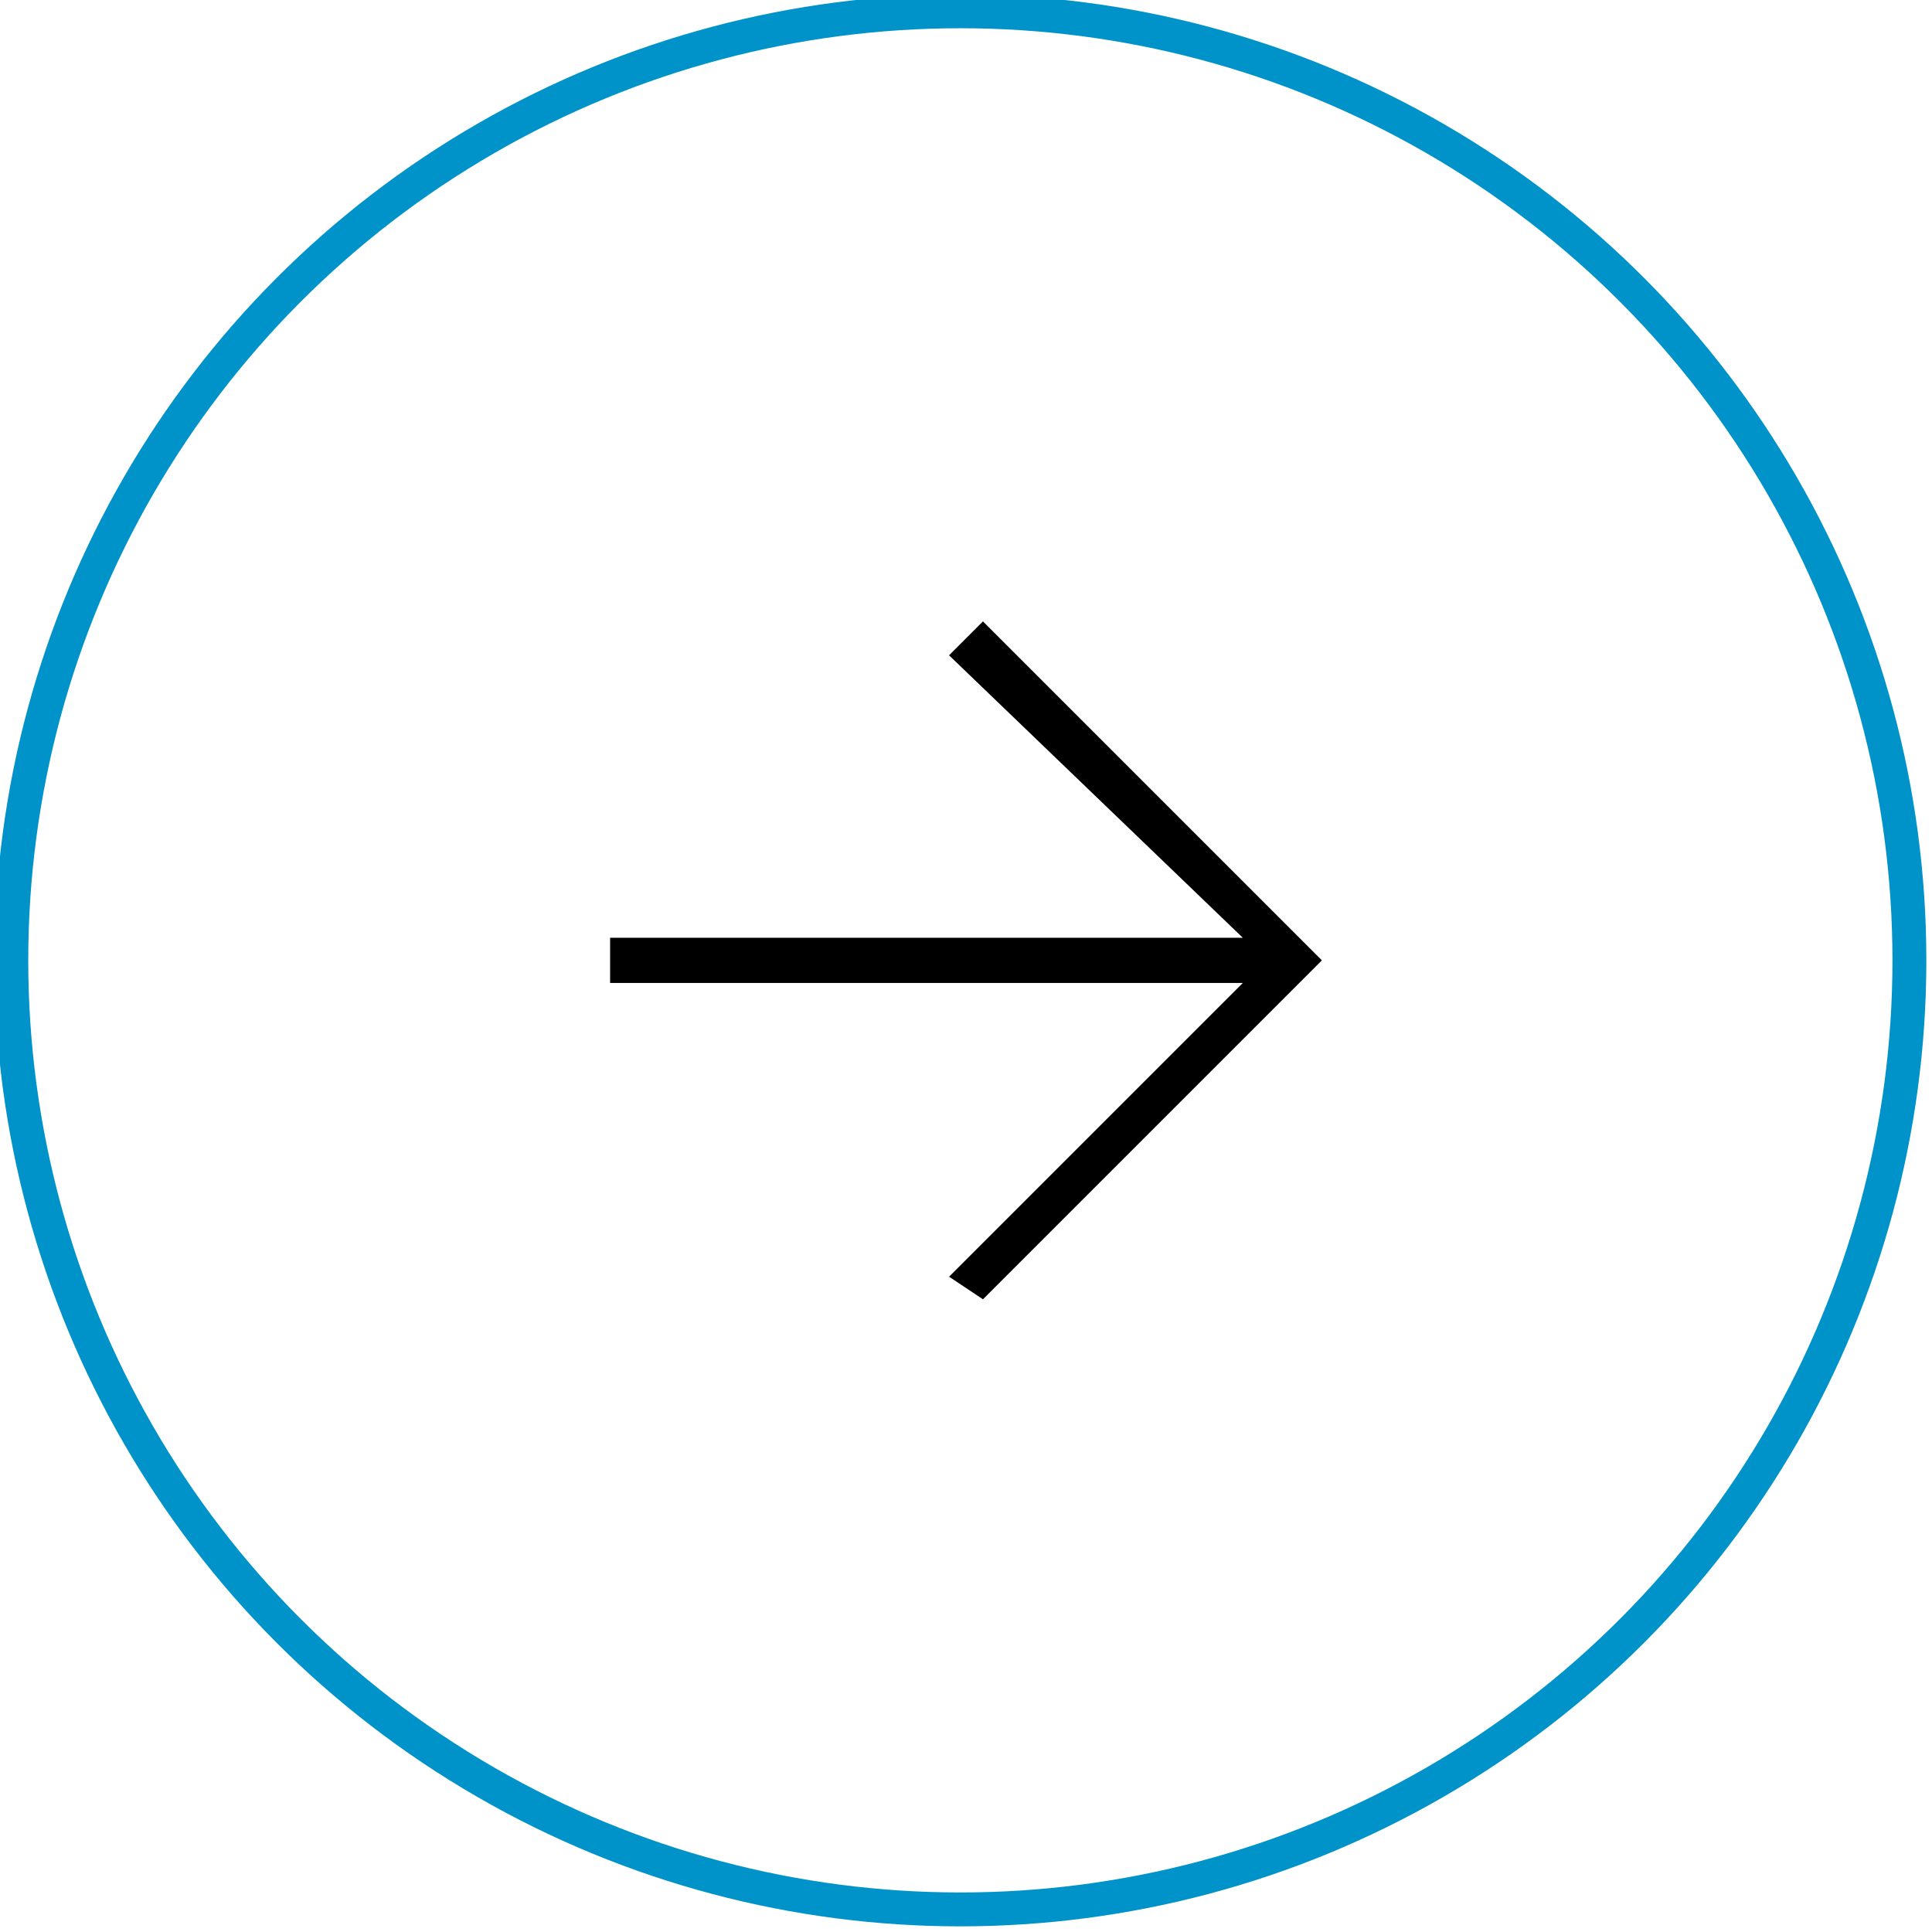
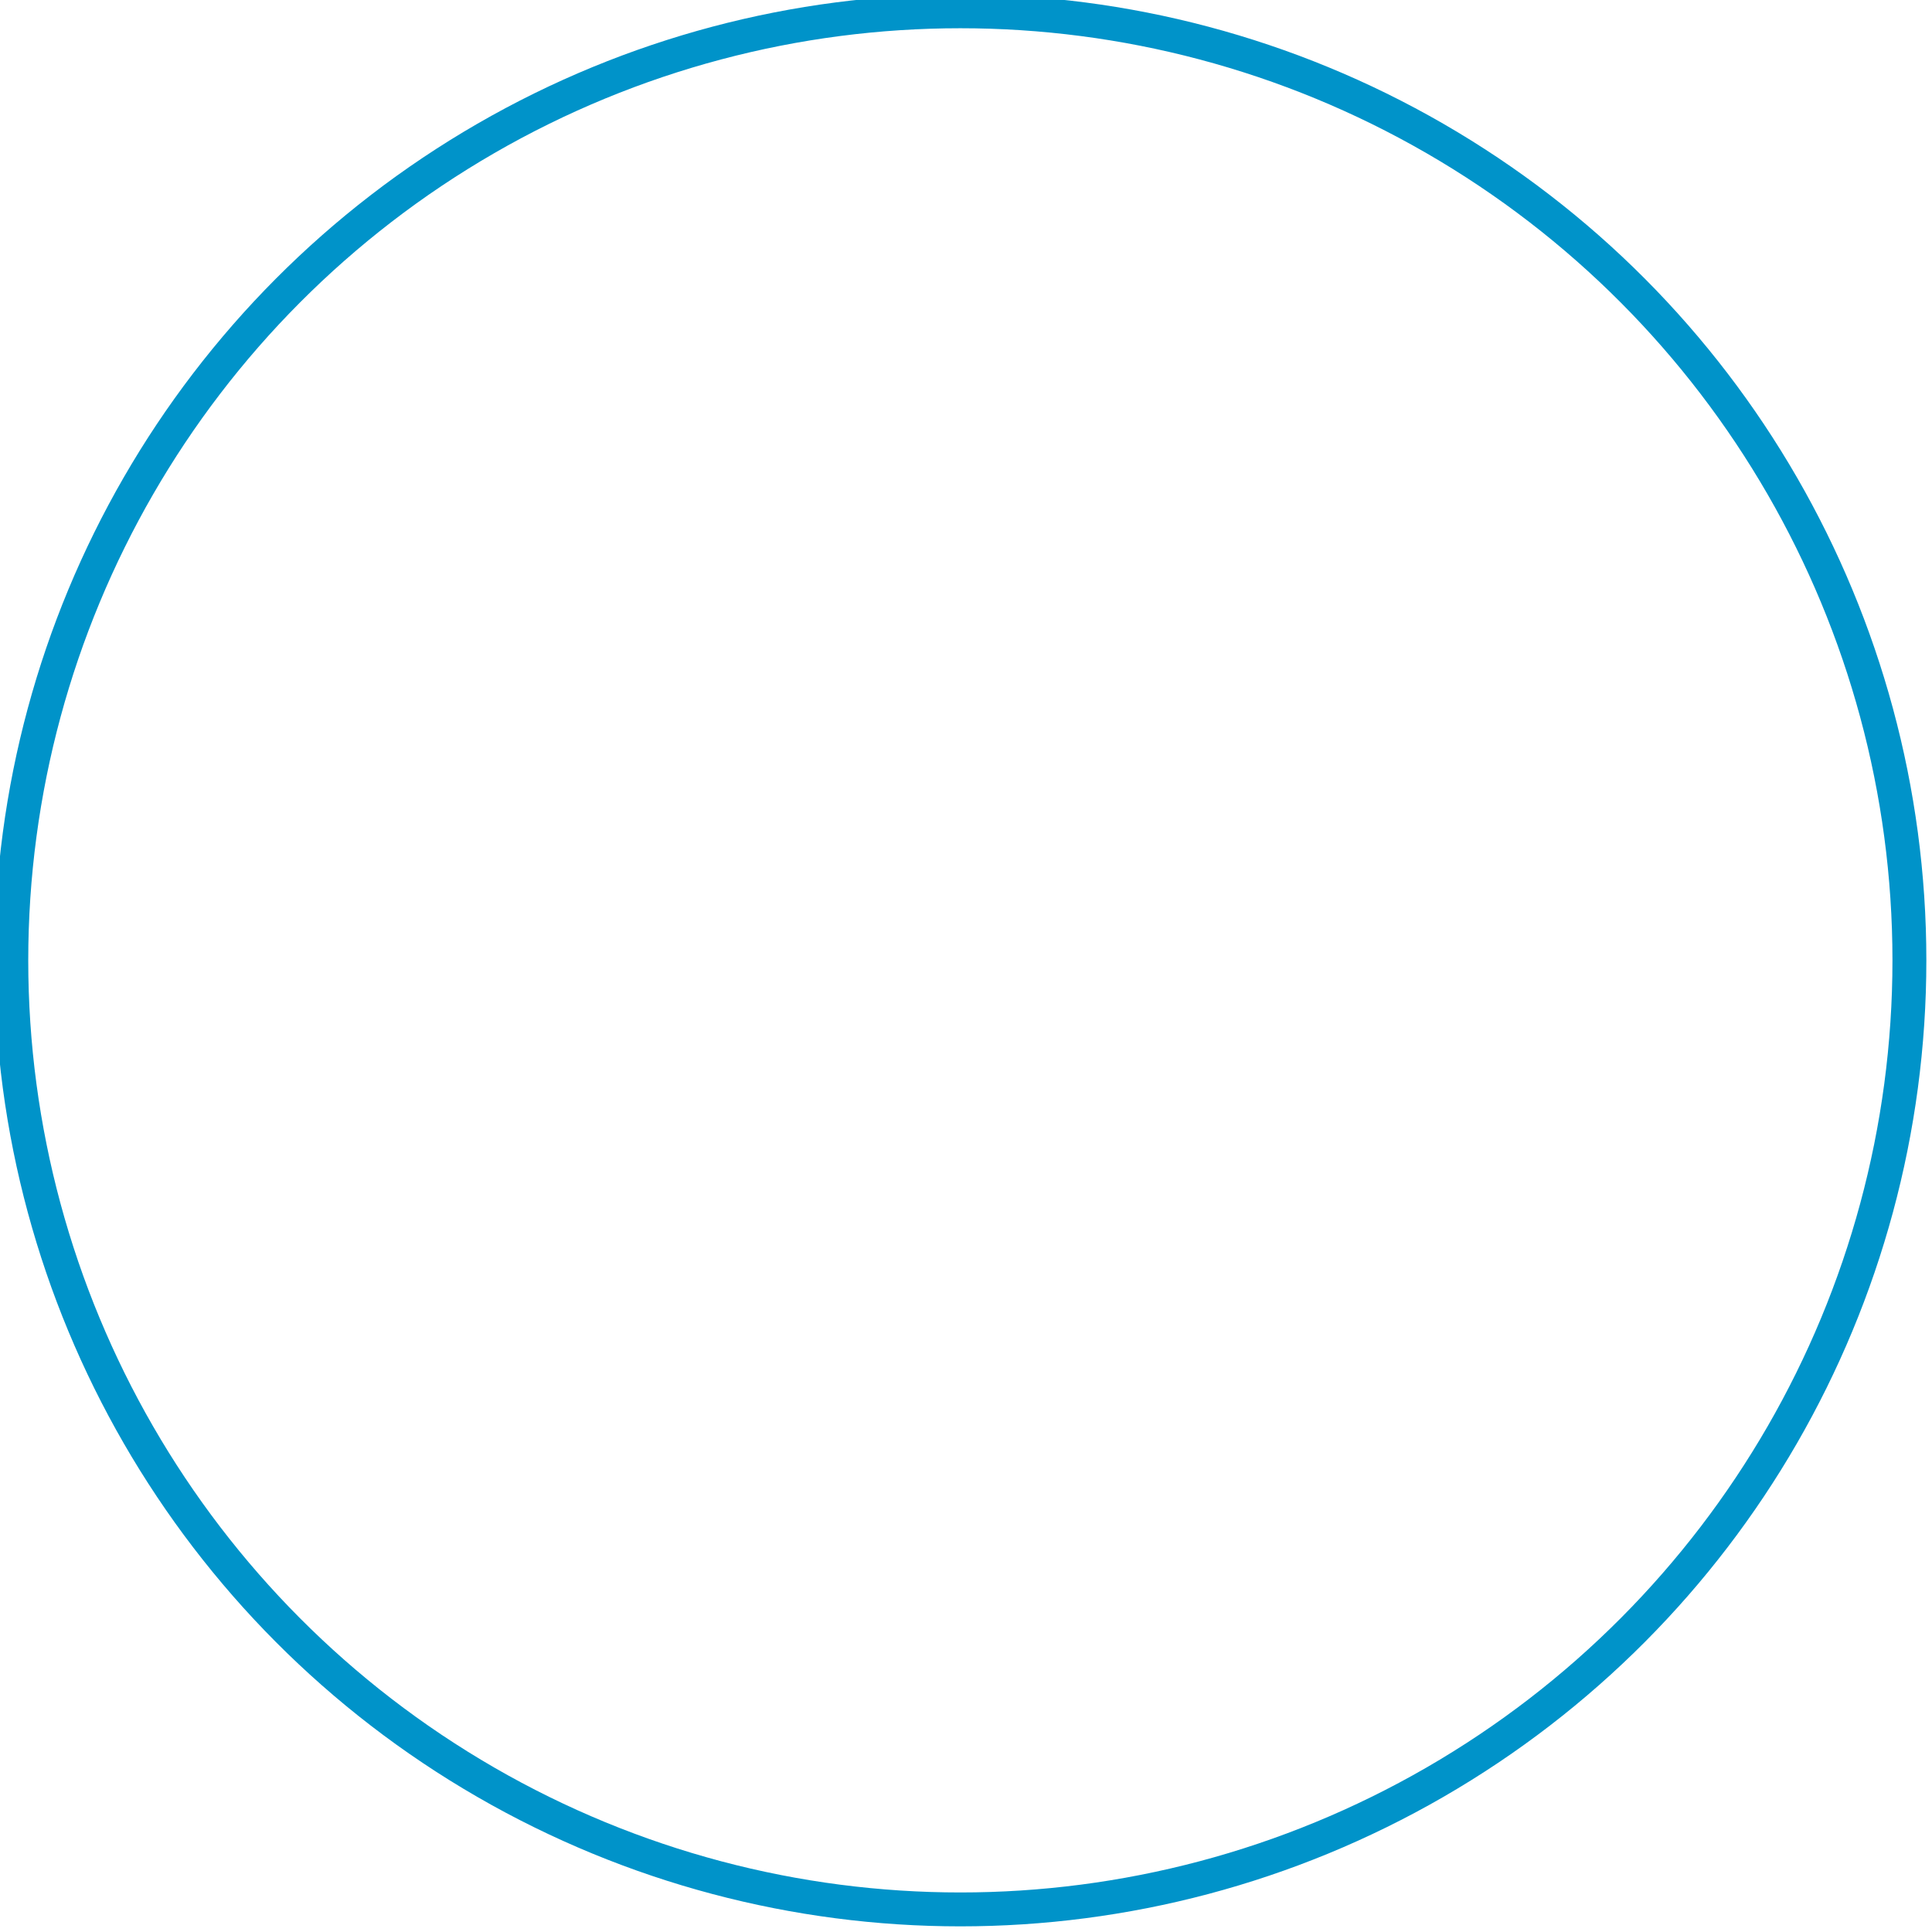
<svg xmlns="http://www.w3.org/2000/svg" xml:space="preserve" width="62px" height="62px" version="1.1" shape-rendering="geometricPrecision" text-rendering="geometricPrecision" image-rendering="optimizeQuality" fill-rule="evenodd" clip-rule="evenodd" viewBox="0 0 1.71 1.71">
  <g id="Camada_x0020_1">
-     <path fill="black" d="M0.84 0.58l0.26 0.25 -0.56 0c0,0.01 0,0.03 0,0.04 0.03,0 0.08,0 0.1,0 0.05,0 0.09,0 0.13,0 0.05,0 0.09,0 0.14,0l0 0c0.03,0 0.09,0 0.12,0l0.07 0 -0.01 0.01 -0.04 0.04 -0.21 0.21 0.03 0.02 0.3 -0.3 -0.3 -0.3 -0.03 0.03z" />
    <circle fill="none" stroke="#0093C9" stroke-width="0.03" stroke-miterlimit="22.926" cx="0.85" cy="0.85" r="0.84" />
  </g>
</svg>